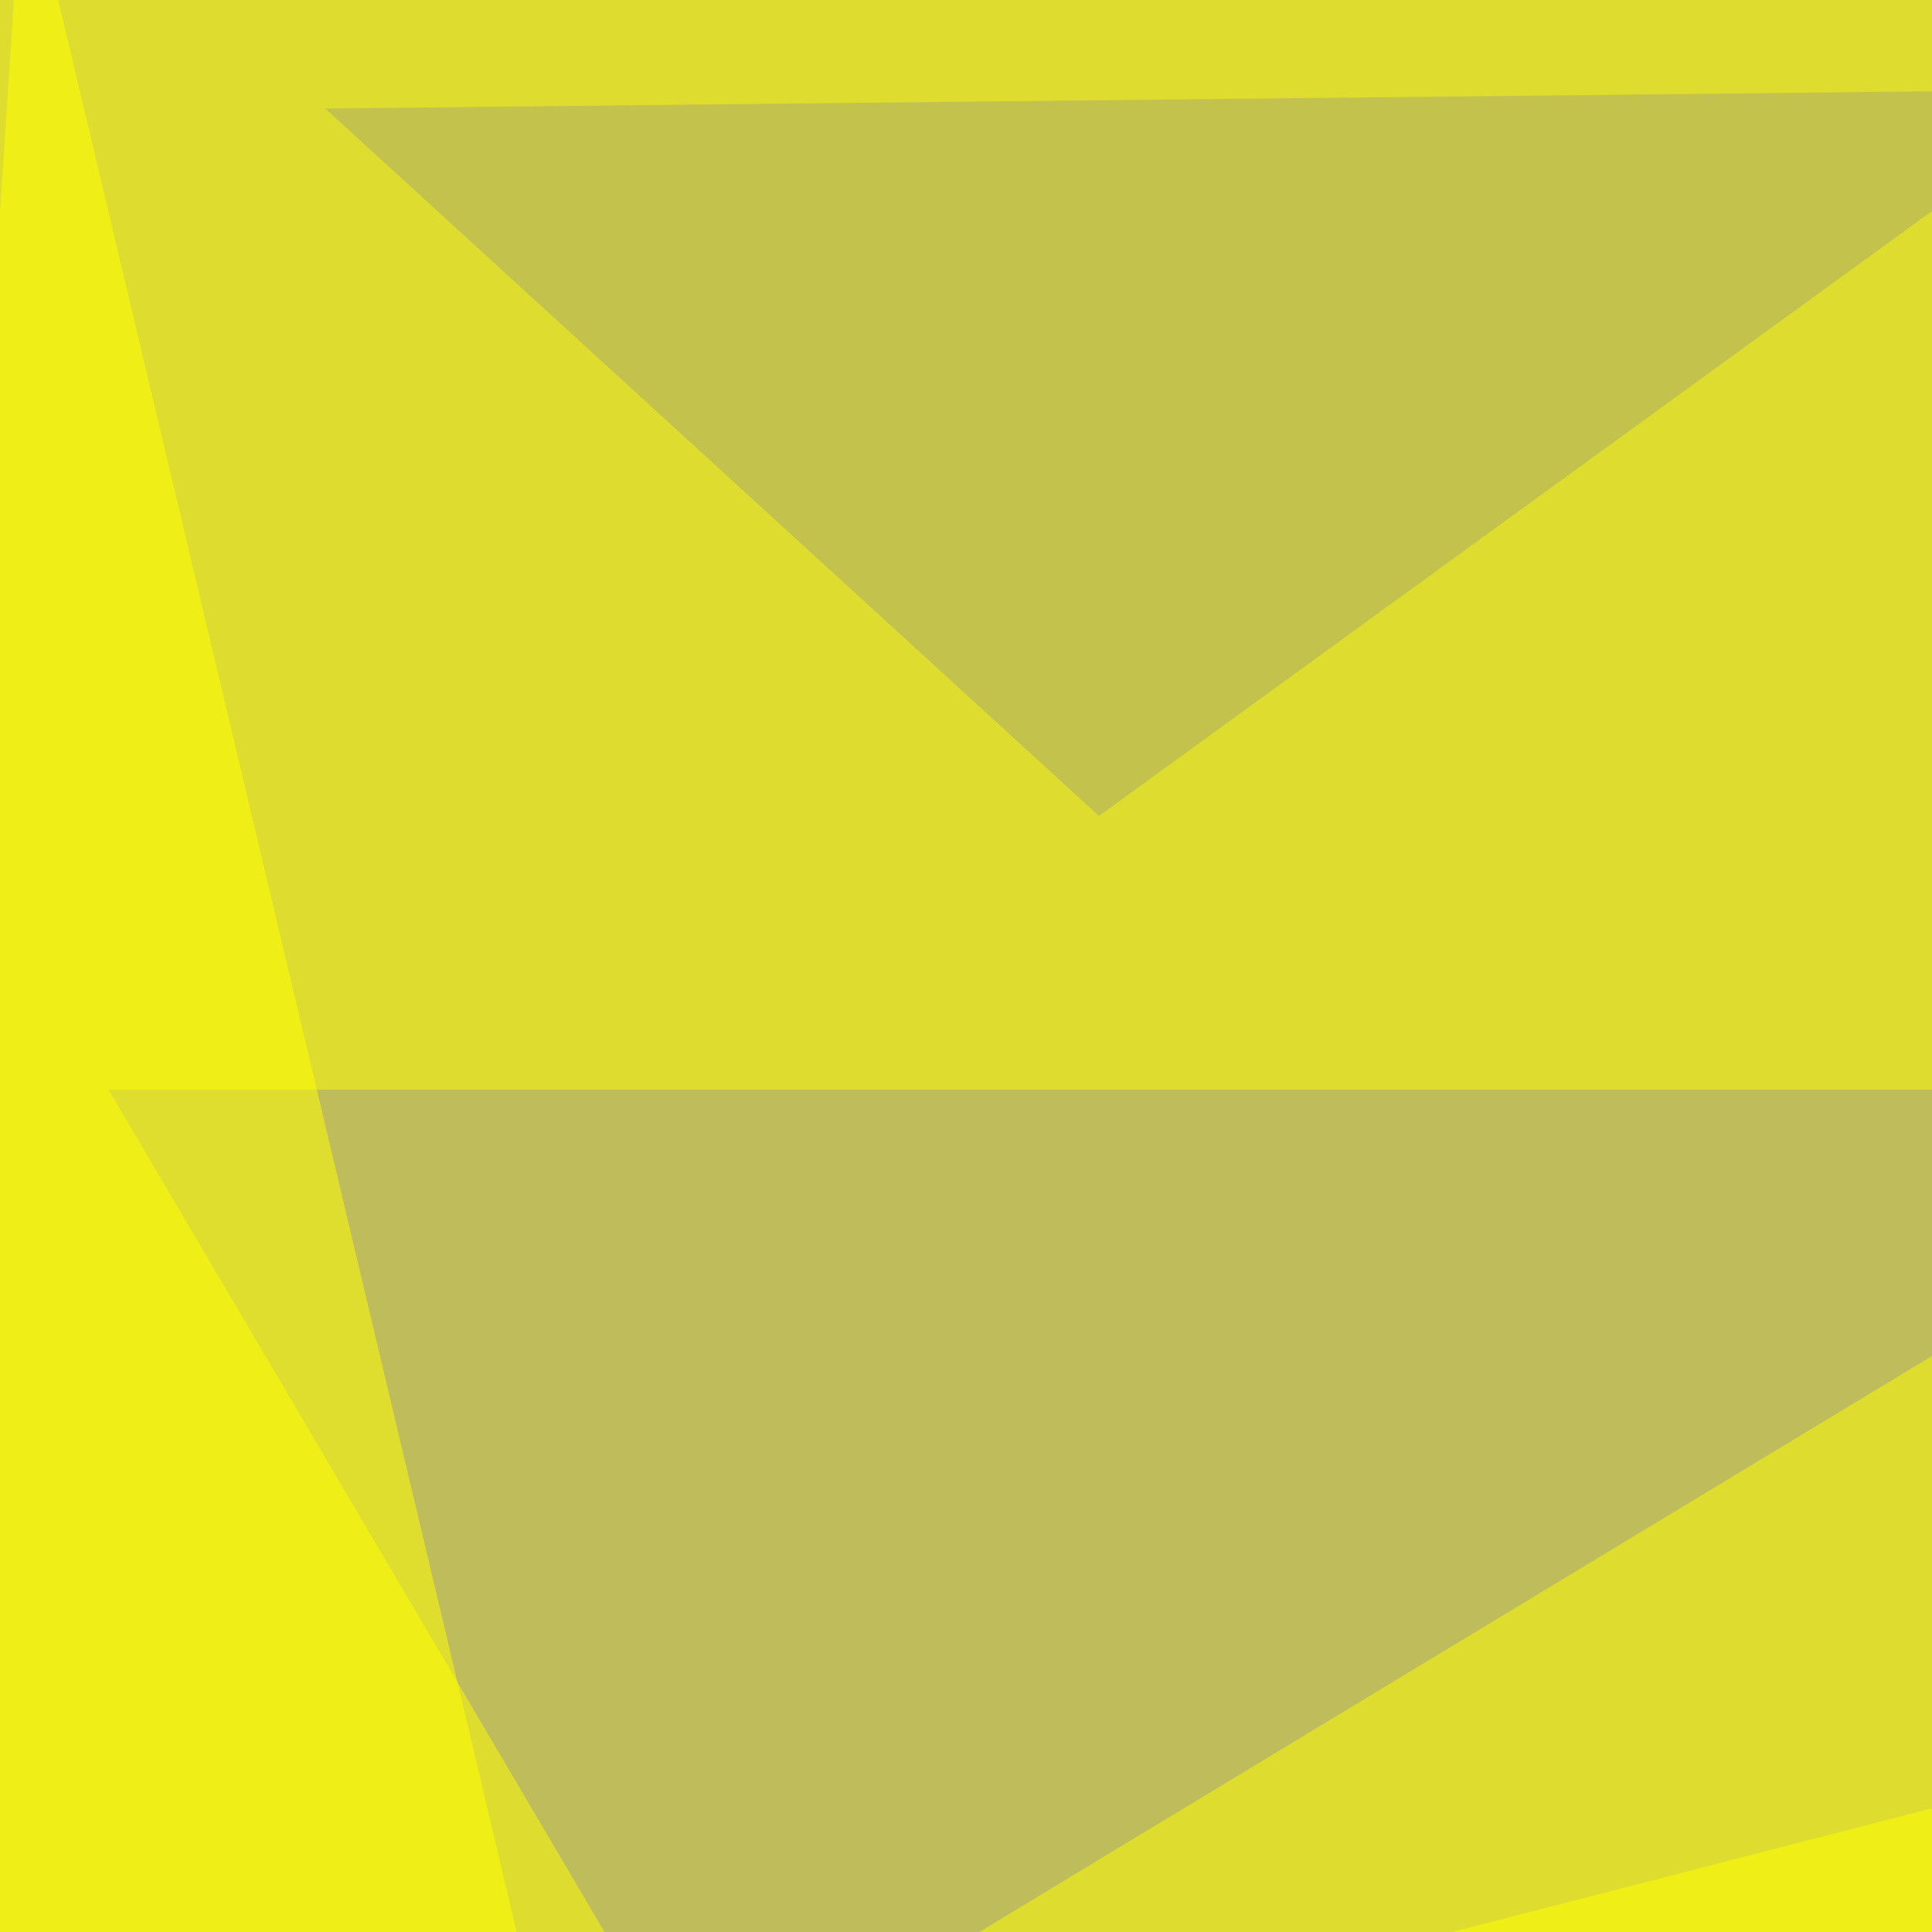
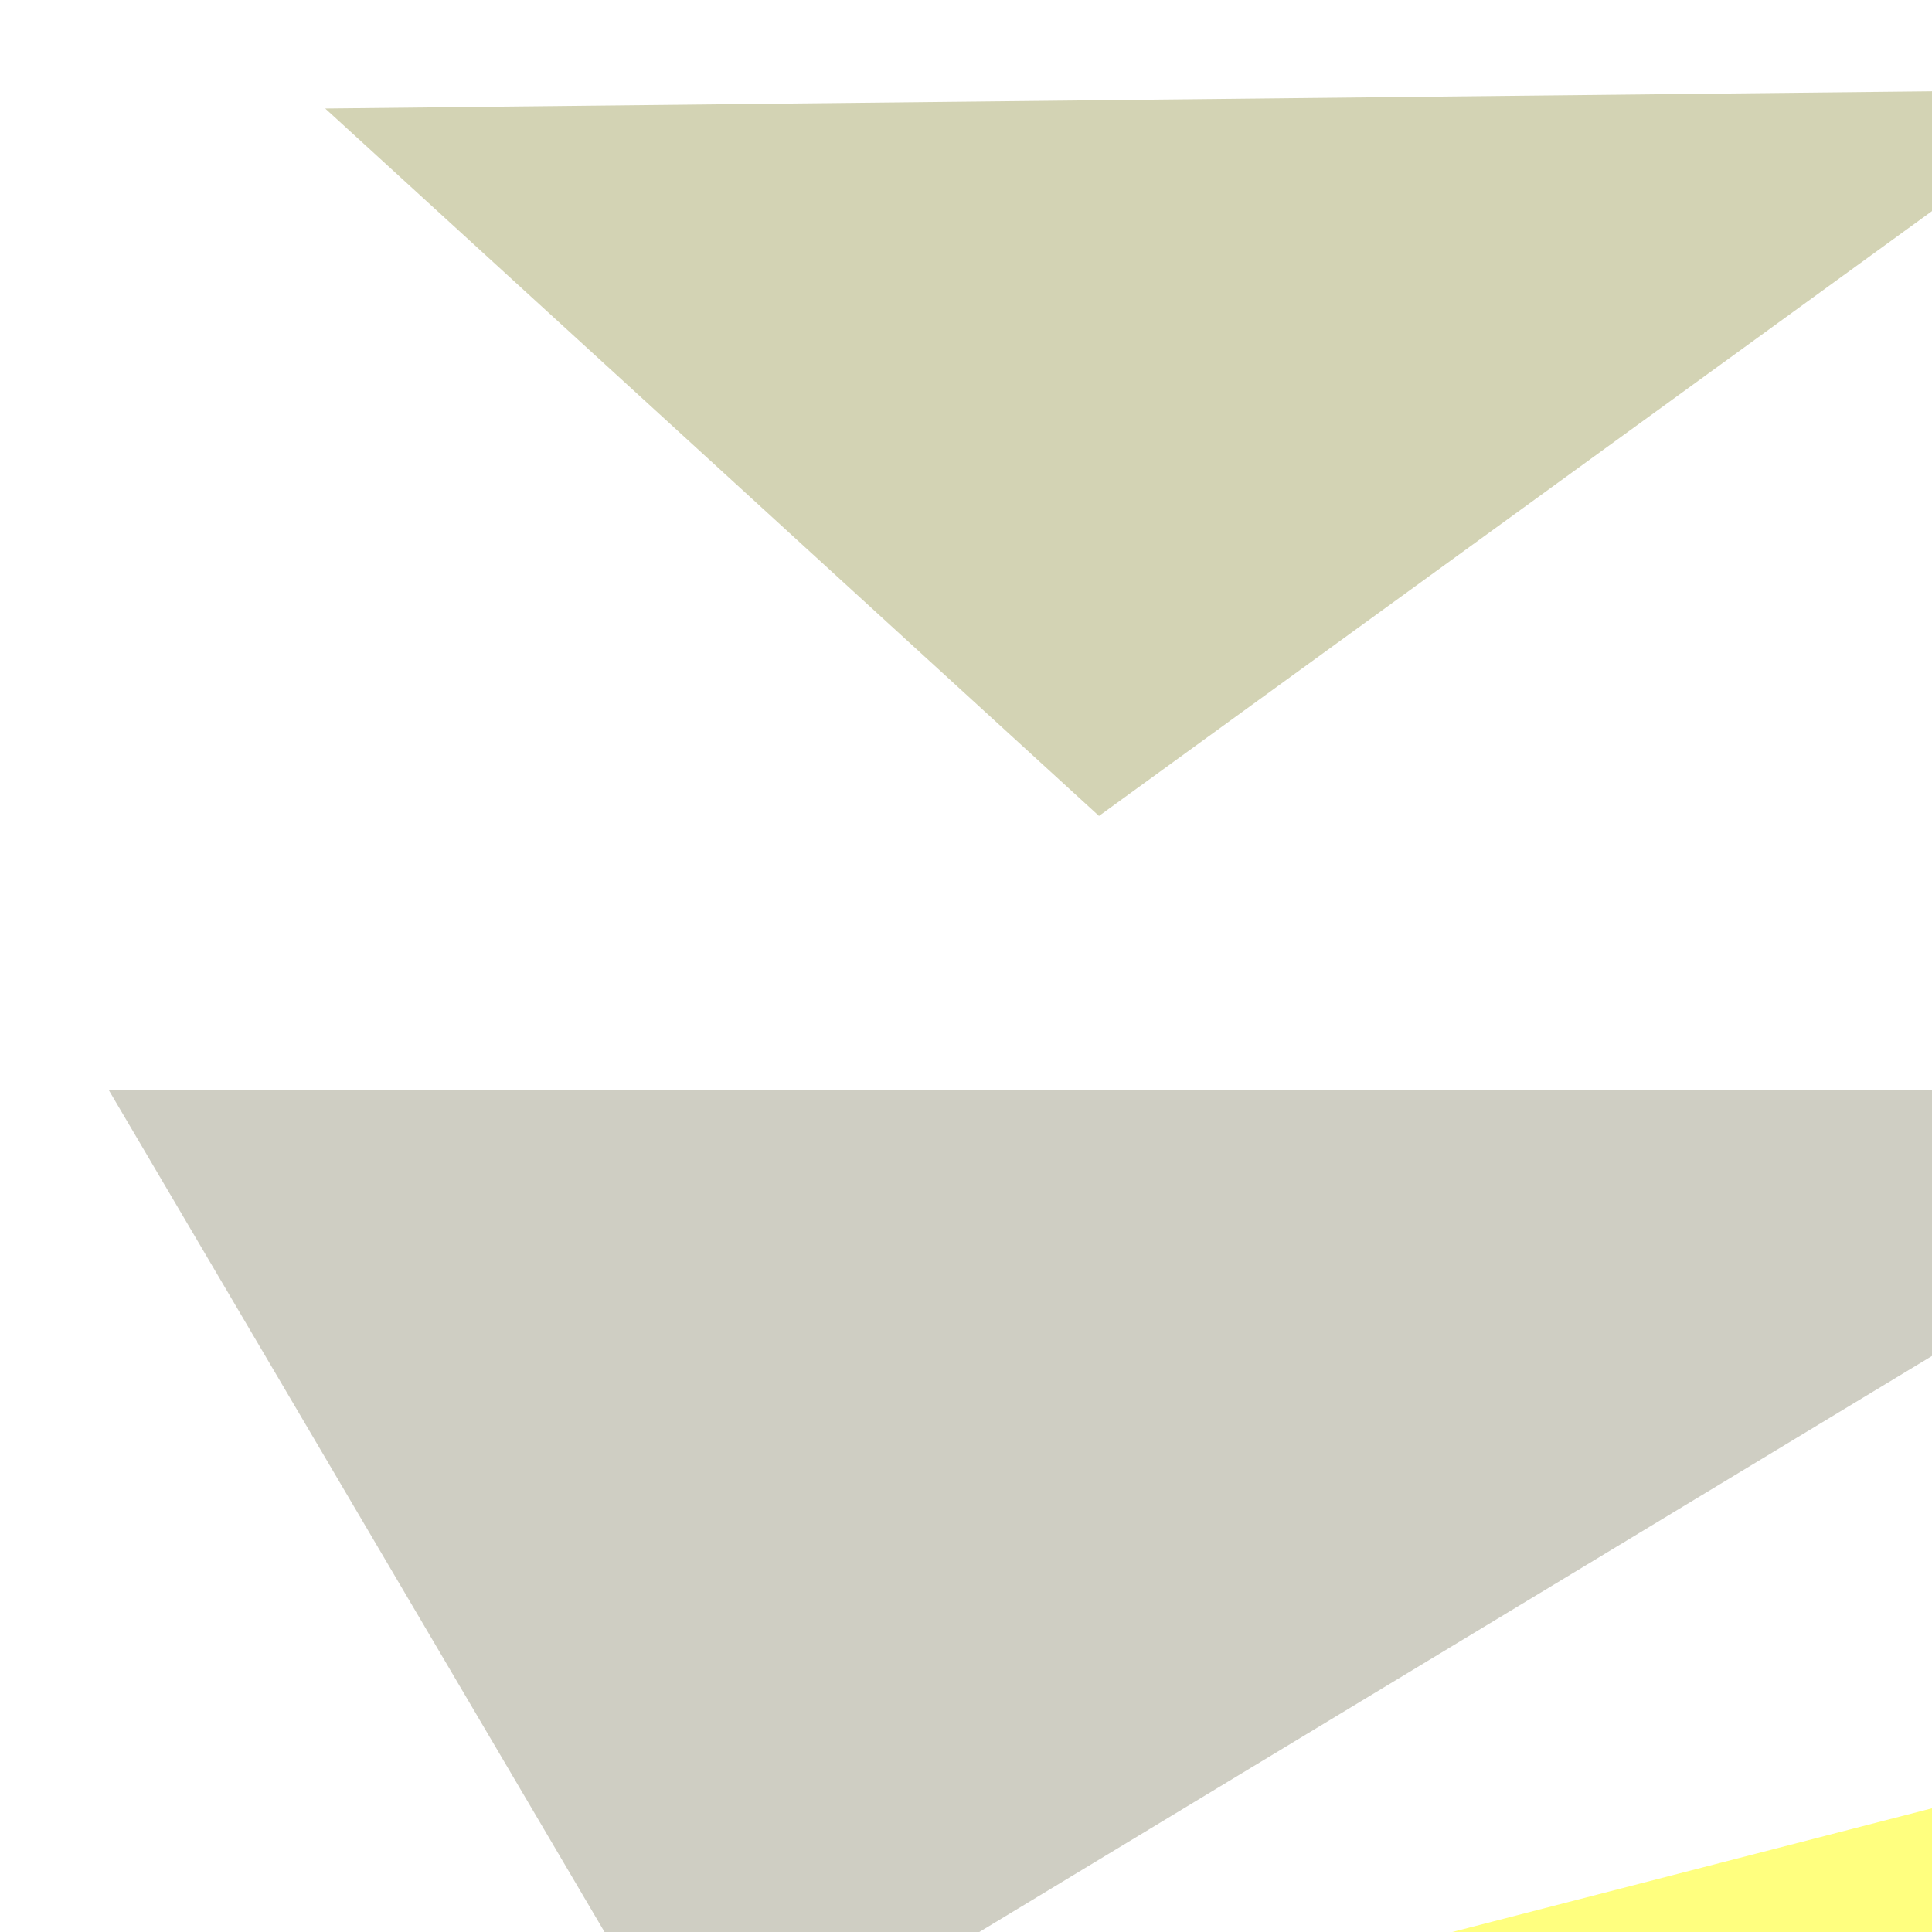
<svg xmlns="http://www.w3.org/2000/svg" width="600" height="600">
  <filter id="a">
    <feGaussianBlur stdDeviation="55" />
  </filter>
-   <rect width="100%" height="100%" fill="#dedd2f" />
  <g filter="url(#a)">
    <g fill-opacity=".5">
      <path fill="#a09e88" d="M218.3 651.9L33.7 338.4h703.1z" />
      <path fill="#ff0" d="M795.4 511.2l-55.7 284.2L-45.4 728z" />
-       <path fill="#ff0" d="M7.3-45.4l190.5 802.7H-45.4z" />
-       <path fill="#a9a86b" d="M101 33.7l551-5.9-310.7 225.6z" />
+       <path fill="#a9a86b" d="M101 33.7l551-5.9-310.7 225.6" />
    </g>
  </g>
</svg>